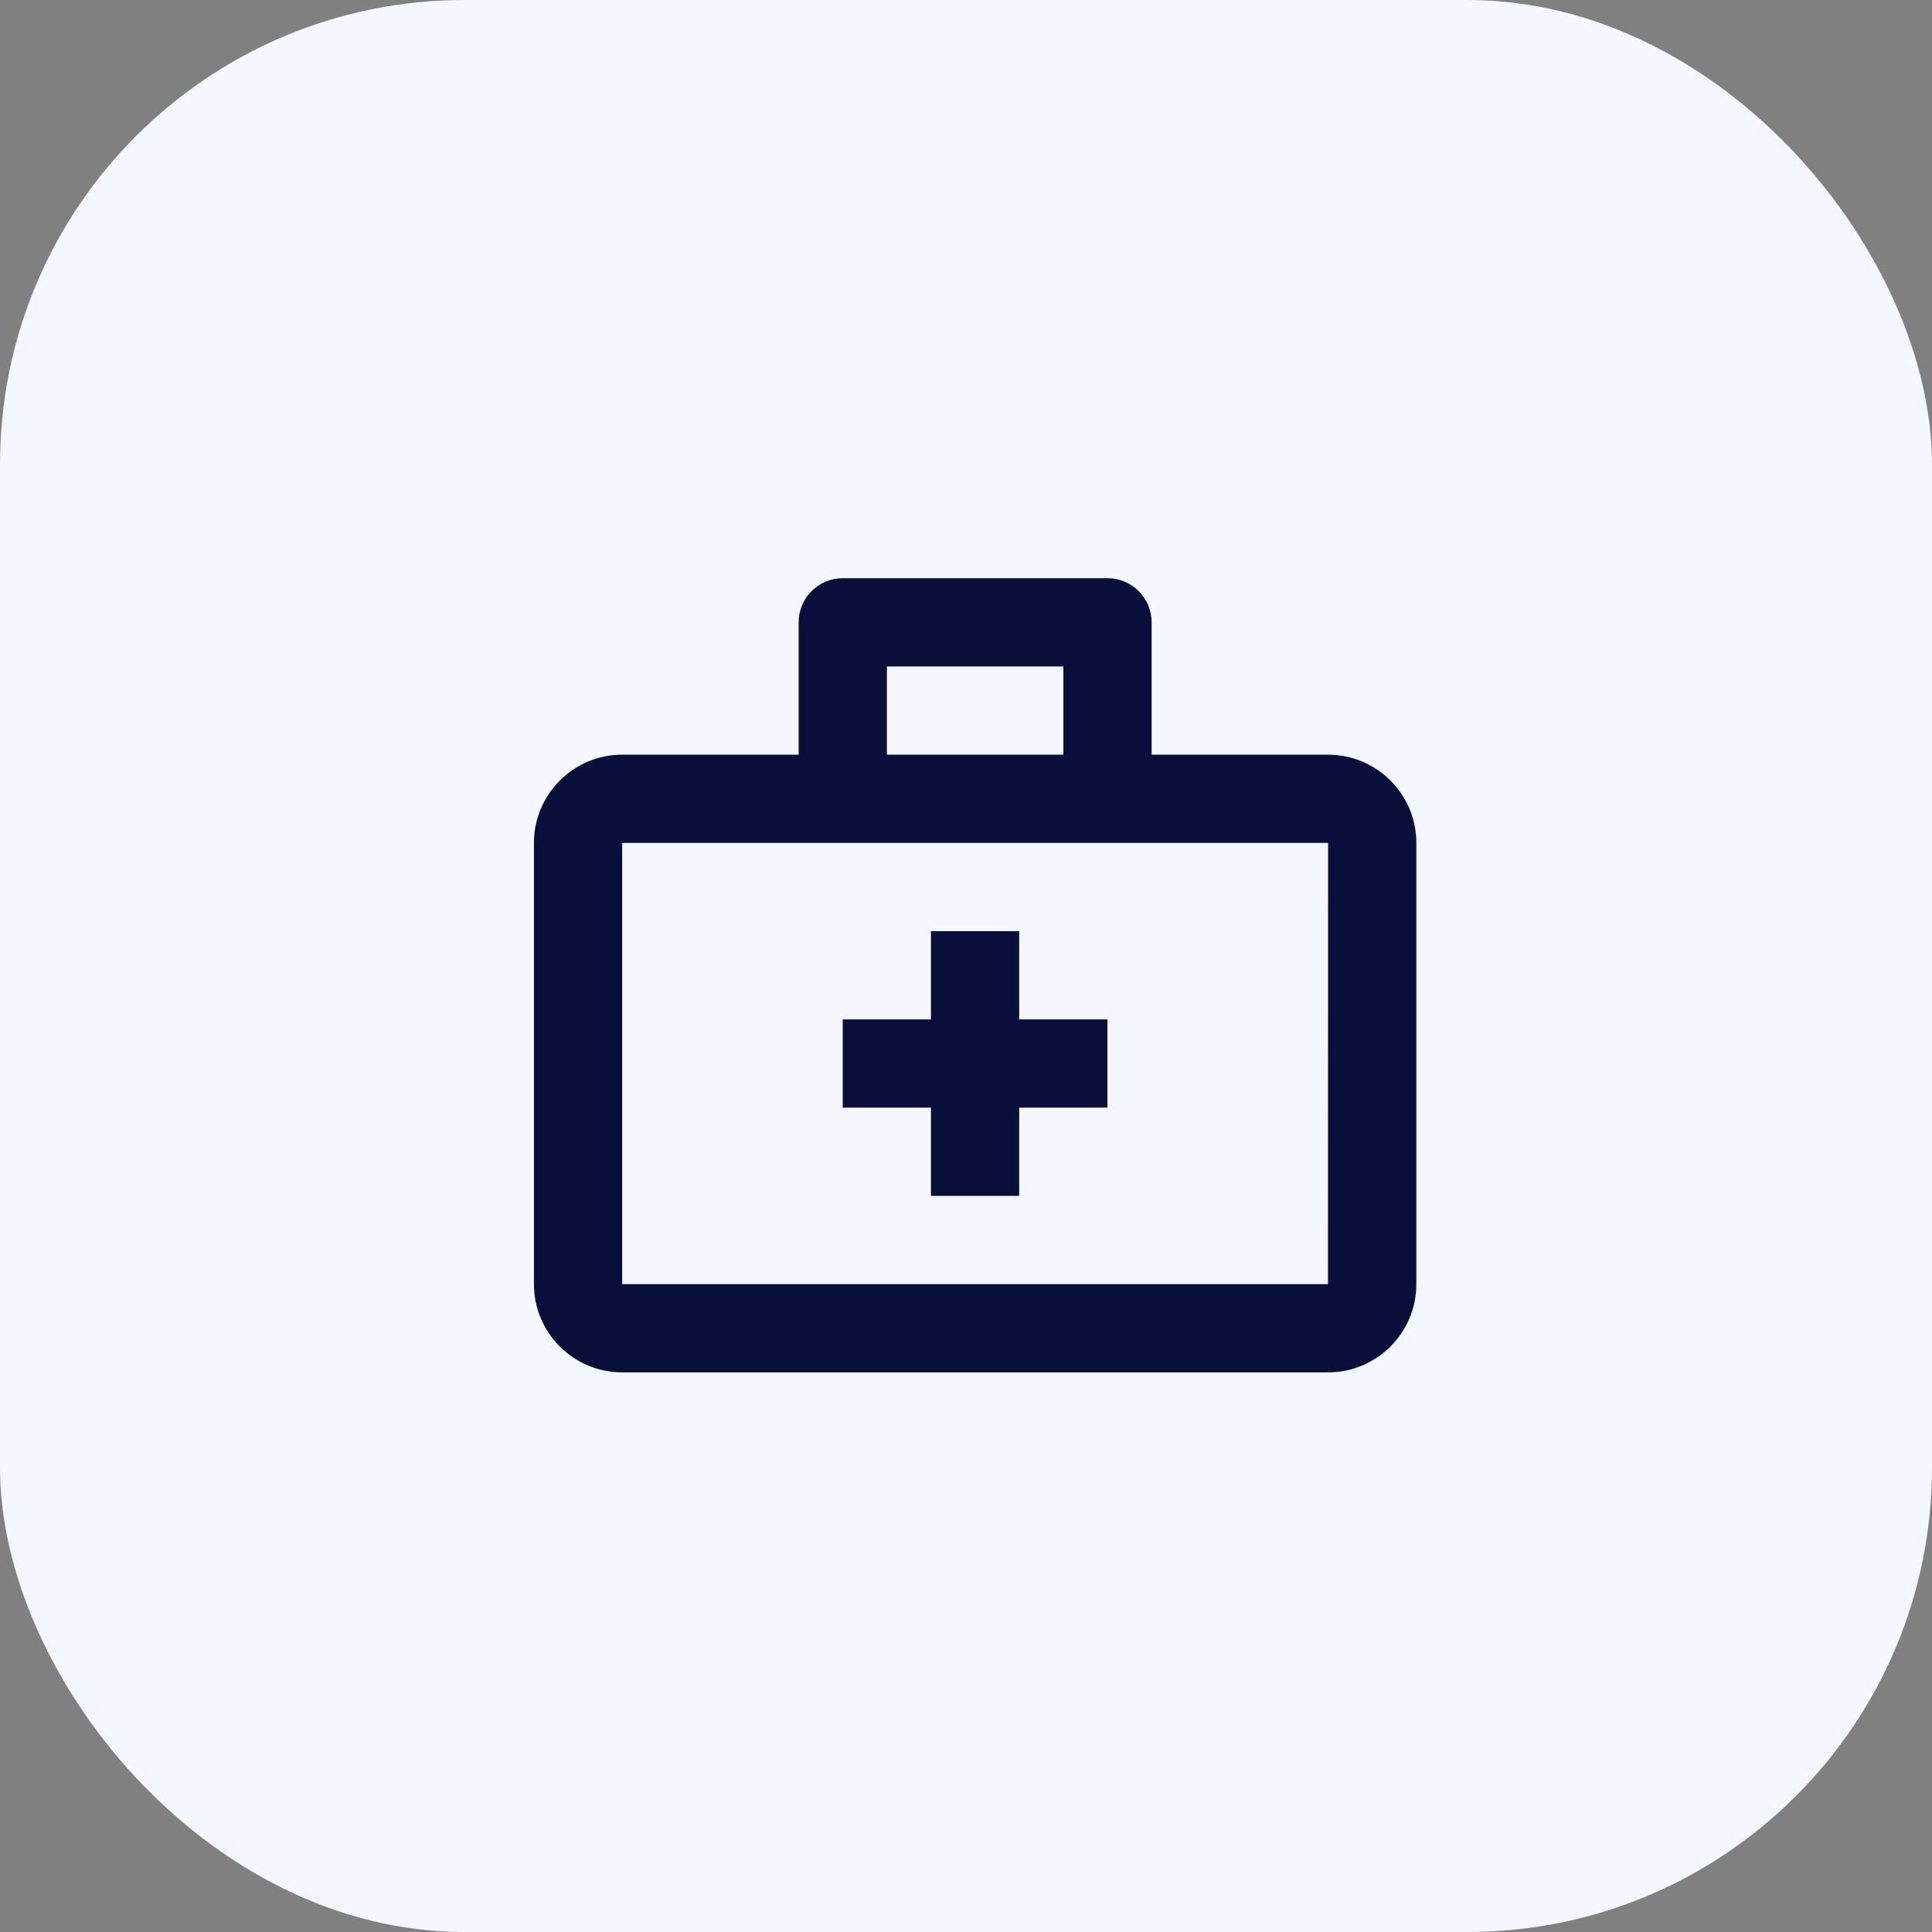
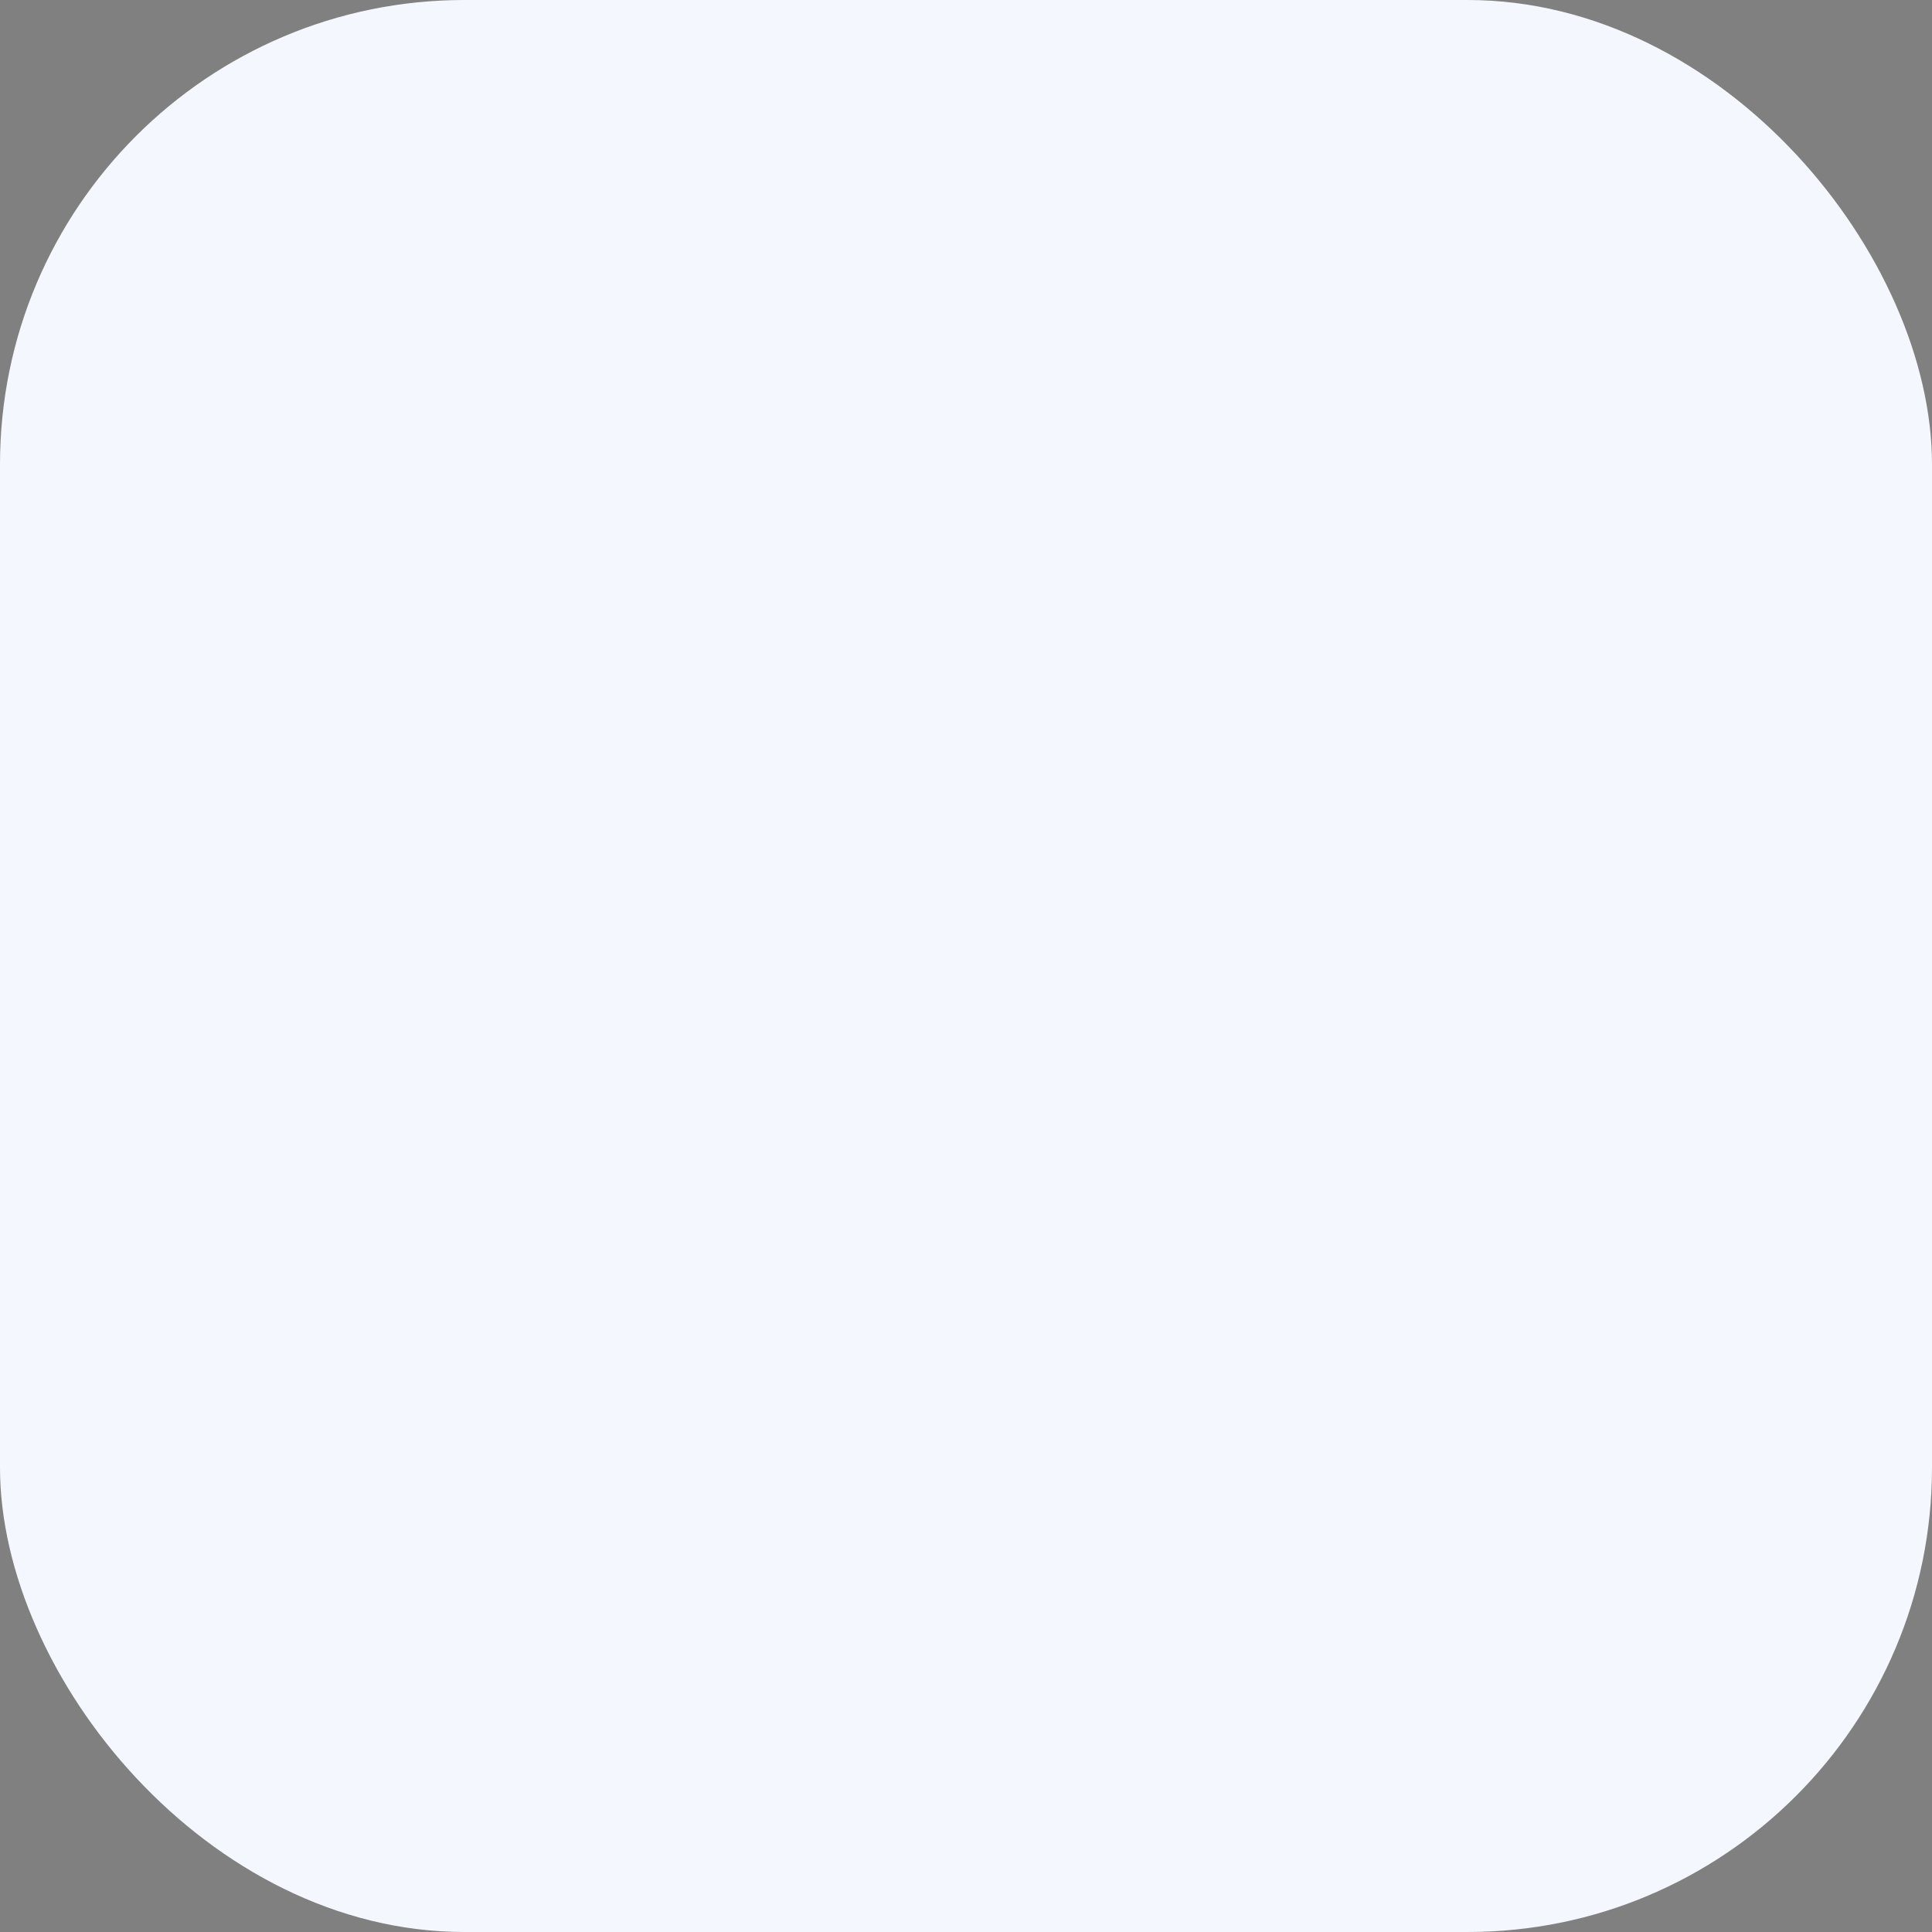
<svg xmlns="http://www.w3.org/2000/svg" width="104" height="104" viewBox="0 0 104 104" fill="none">
  <rect x="0" y="0" width="104" height="104" fill="#808080" stroke="none" />
  <rect width="104" height="104" rx="25" fill="#F5F7FF" />
  <g clip-path="url(#clip0_23031_32316)">
    <mask id="mask0_23031_32316" style="mask-type:luminance" maskUnits="userSpaceOnUse" x="24" y="24" width="57" height="57">
-       <path d="M81 24H24V81H81V24Z" fill="white" />
+       <path d="M81 24H24H81V24Z" fill="white" />
    </mask>
    <g mask="url(#mask0_23031_32316)">
-       <path d="M71.492 40.625H61.992V33.5C61.992 32.189 60.93 31.125 59.617 31.125H45.367C44.053 31.125 42.992 32.189 42.992 33.5V40.625H33.492C30.87 40.625 28.742 42.758 28.742 45.375V69.125C28.742 71.745 30.87 73.875 33.492 73.875H71.492C74.114 73.875 76.242 71.745 76.242 69.125V45.375C76.242 42.758 74.114 40.625 71.492 40.625ZM47.742 35.875H57.242V40.625H47.742V35.875ZM71.485 69.125H33.492V45.375H71.492L71.485 69.125Z" fill="#0A0F3A" />
-       <path d="M54.863 50.125H50.113V54.875H45.363V59.625H50.113V64.375H54.863V59.625H59.613V54.875H54.863V50.125Z" fill="#0A0F3A" />
-     </g>
+       </g>
  </g>
  <defs>
    <clipPath id="clip0_23031_32316">
-       <rect width="57" height="57" fill="white" transform="translate(24 24)" />
-     </clipPath>
+       </clipPath>
  </defs>
</svg>